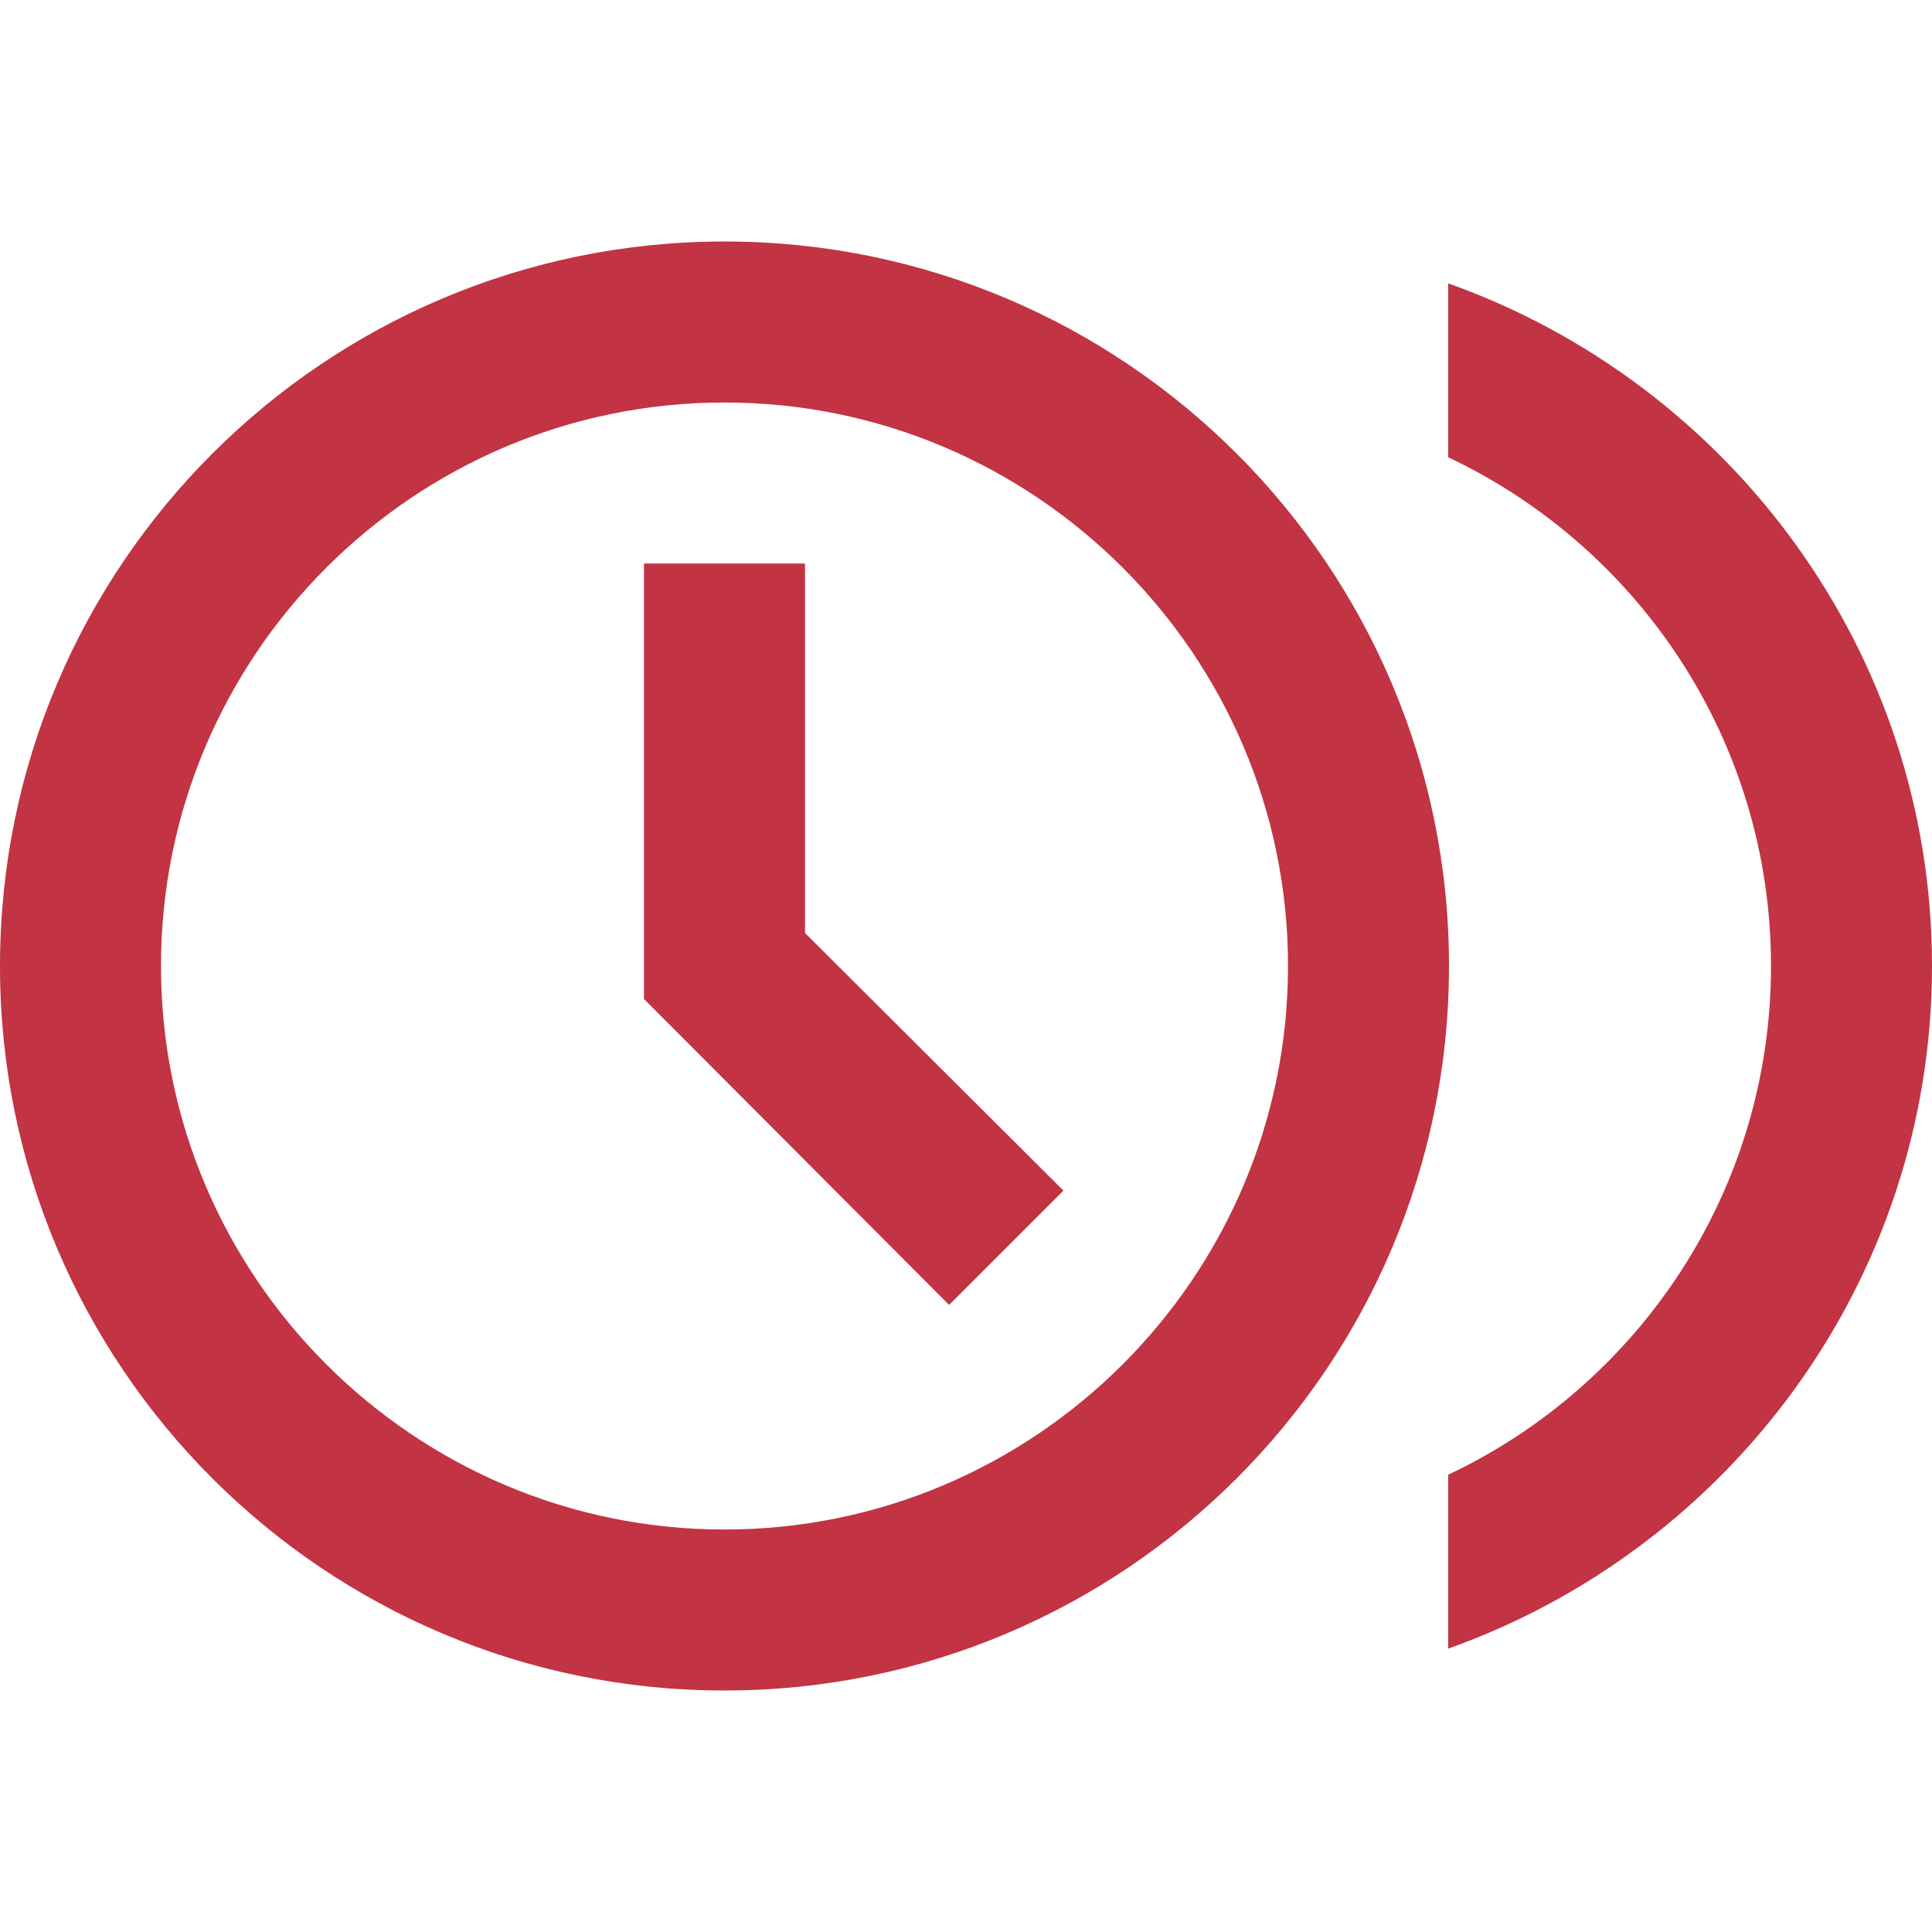
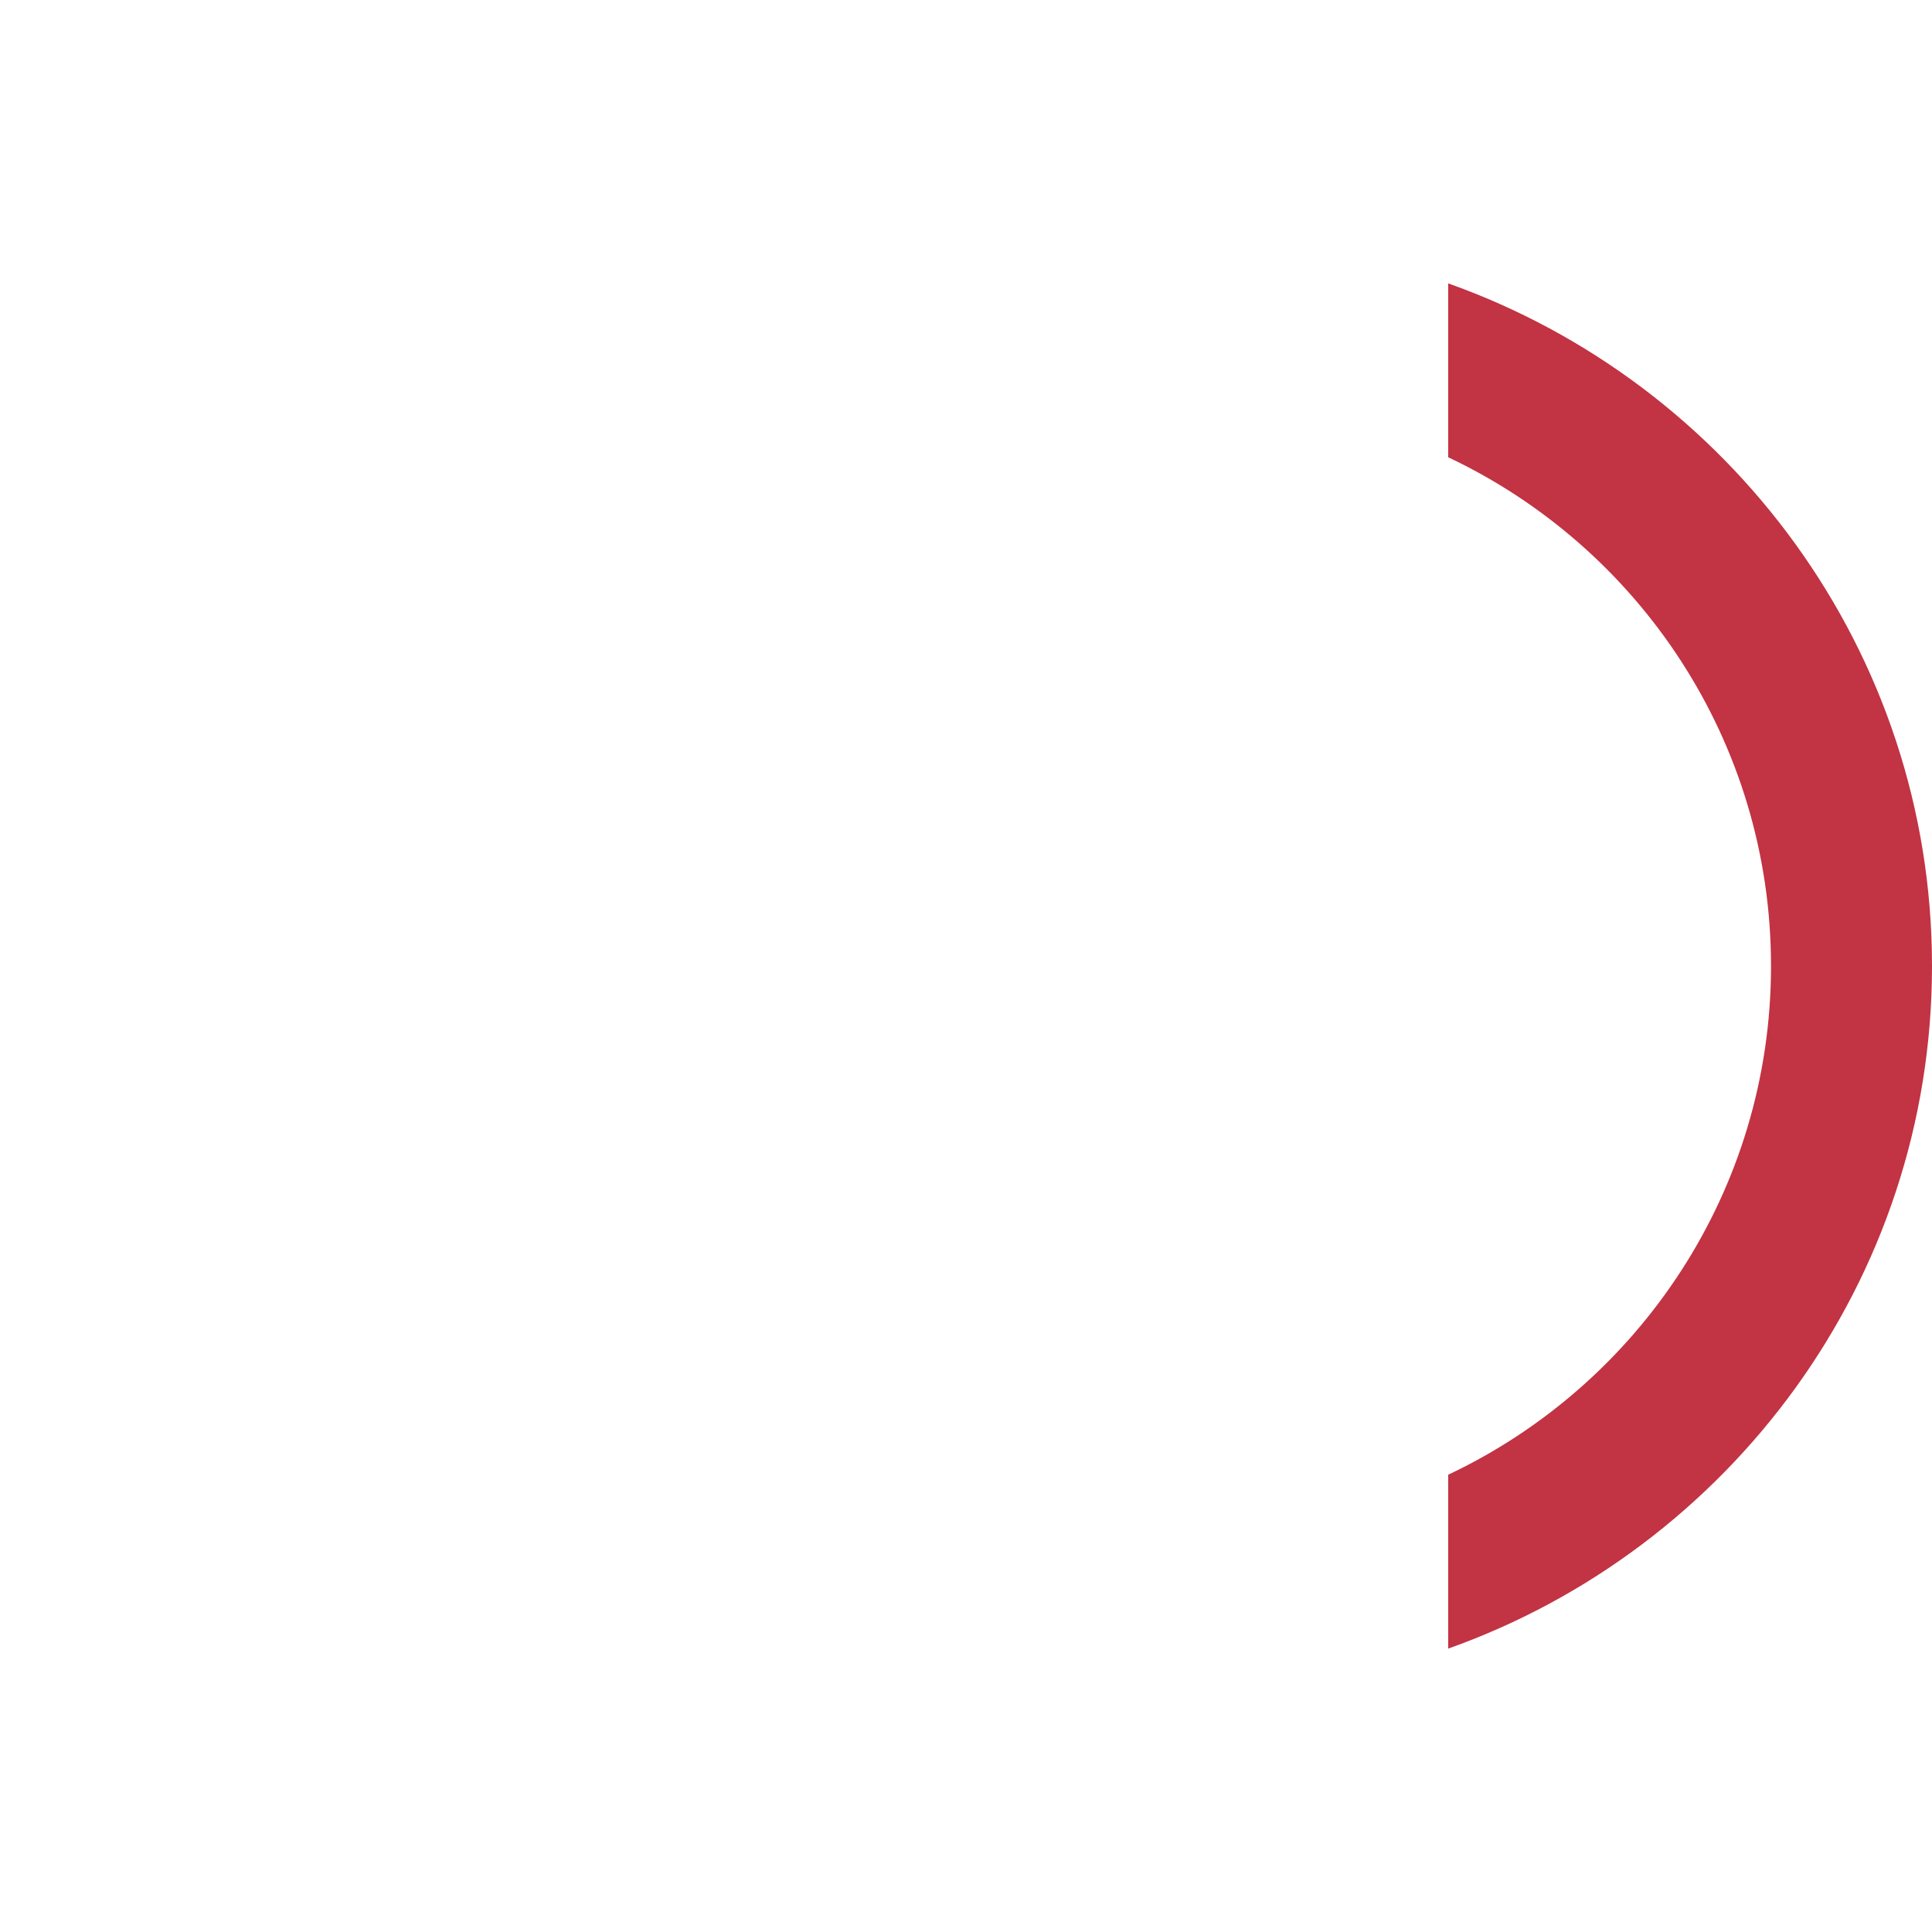
<svg xmlns="http://www.w3.org/2000/svg" width="40" height="40" viewBox="0 0 40 40" fill="none">
  <g id="browse_gallery">
    <g id="Vector">
-       <path d="M15 5C6.717 5 0 11.717 0 20C0 28.283 6.717 35 15 35C23.283 35 30 28.283 30 20C30 11.717 23.283 5 15 5ZM15 31.667C8.567 31.667 3.333 26.433 3.333 20C3.333 13.567 8.567 8.333 15 8.333C21.433 8.333 26.667 13.567 26.667 20C26.667 26.433 21.433 31.667 15 31.667Z" fill="#C23343" />
-       <path d="M16.667 11.667H13.333V20.683L19.65 27.017L22.017 24.65L16.667 19.317V11.667Z" fill="#C23343" />
      <path d="M29.983 5.867V9.467C33.933 11.333 36.667 15.35 36.667 20C36.667 24.65 33.933 28.667 29.983 30.533V34.133C35.8 32.067 40 26.517 40 20C40 13.483 35.8 7.933 29.983 5.867Z" fill="#C23343" />
    </g>
  </g>
</svg>